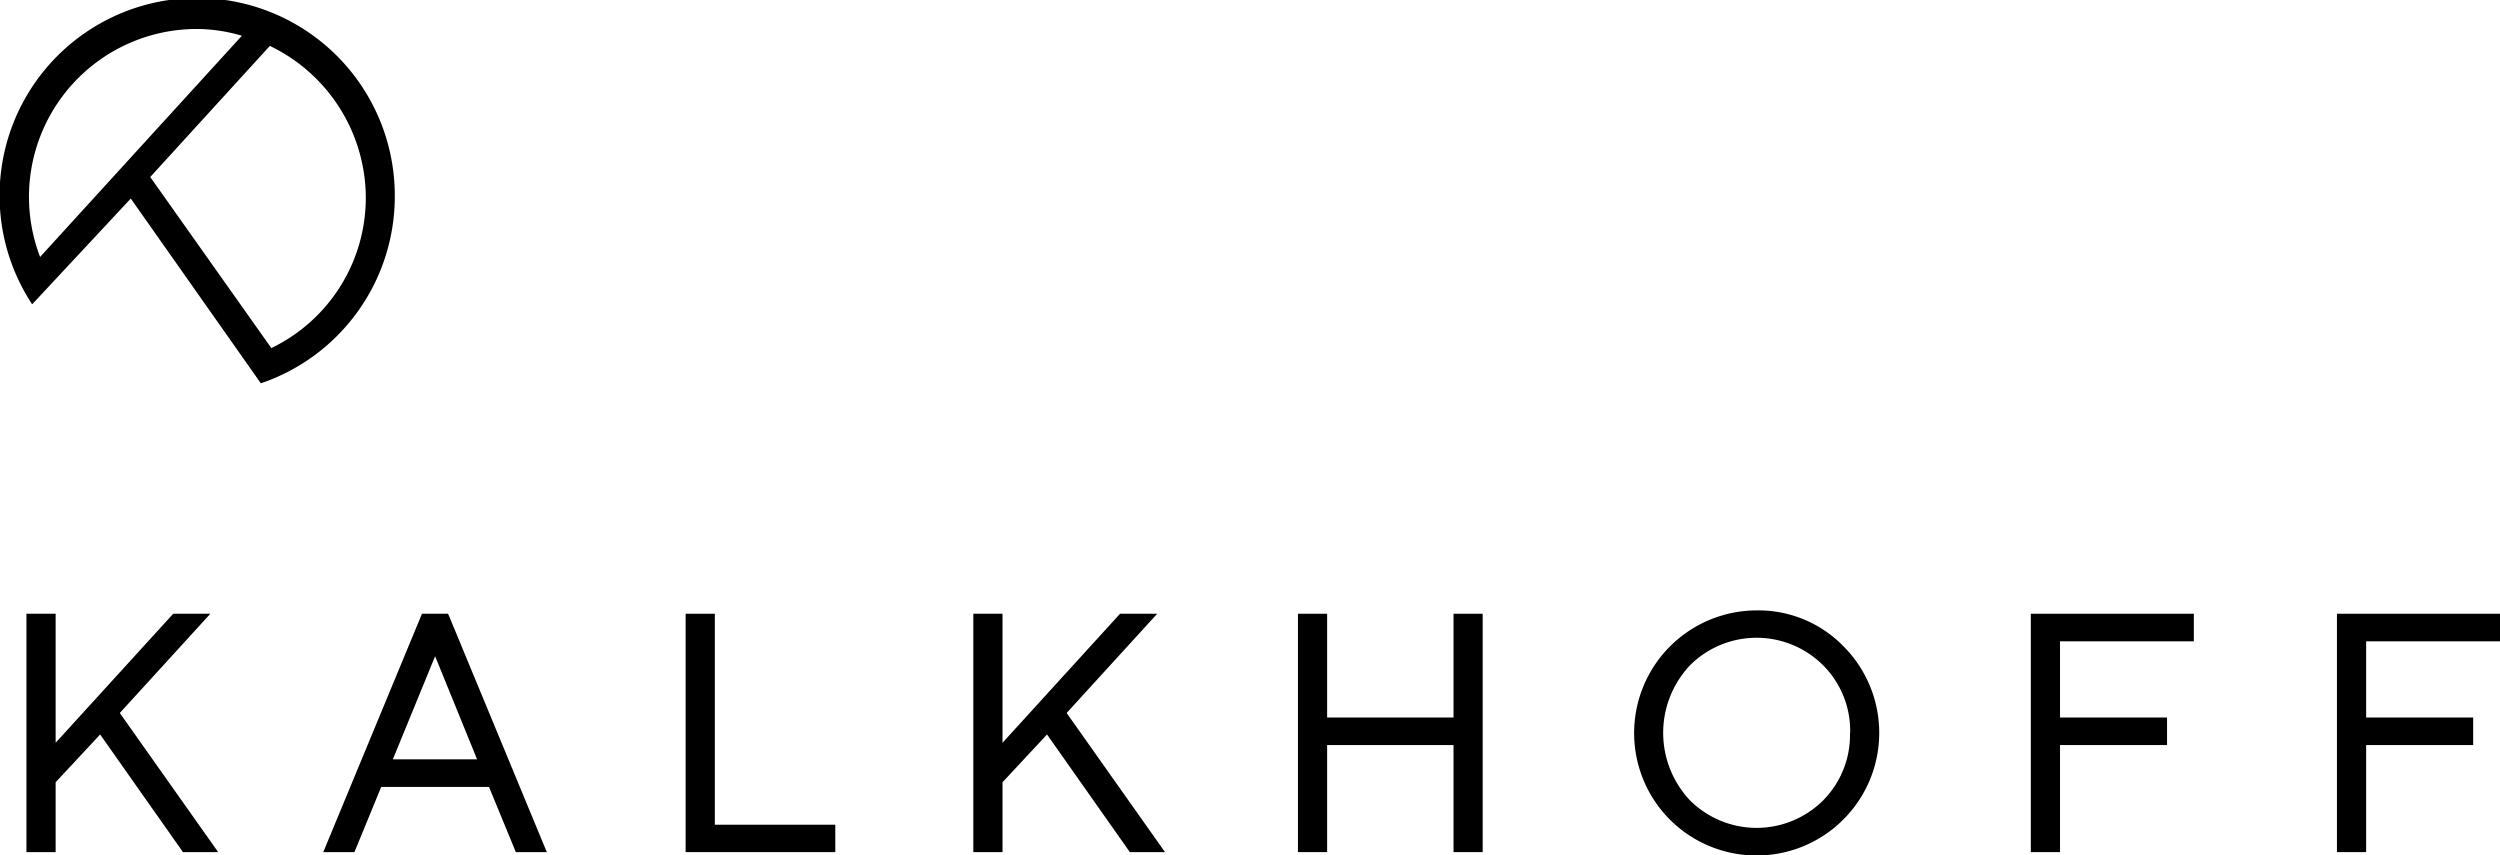
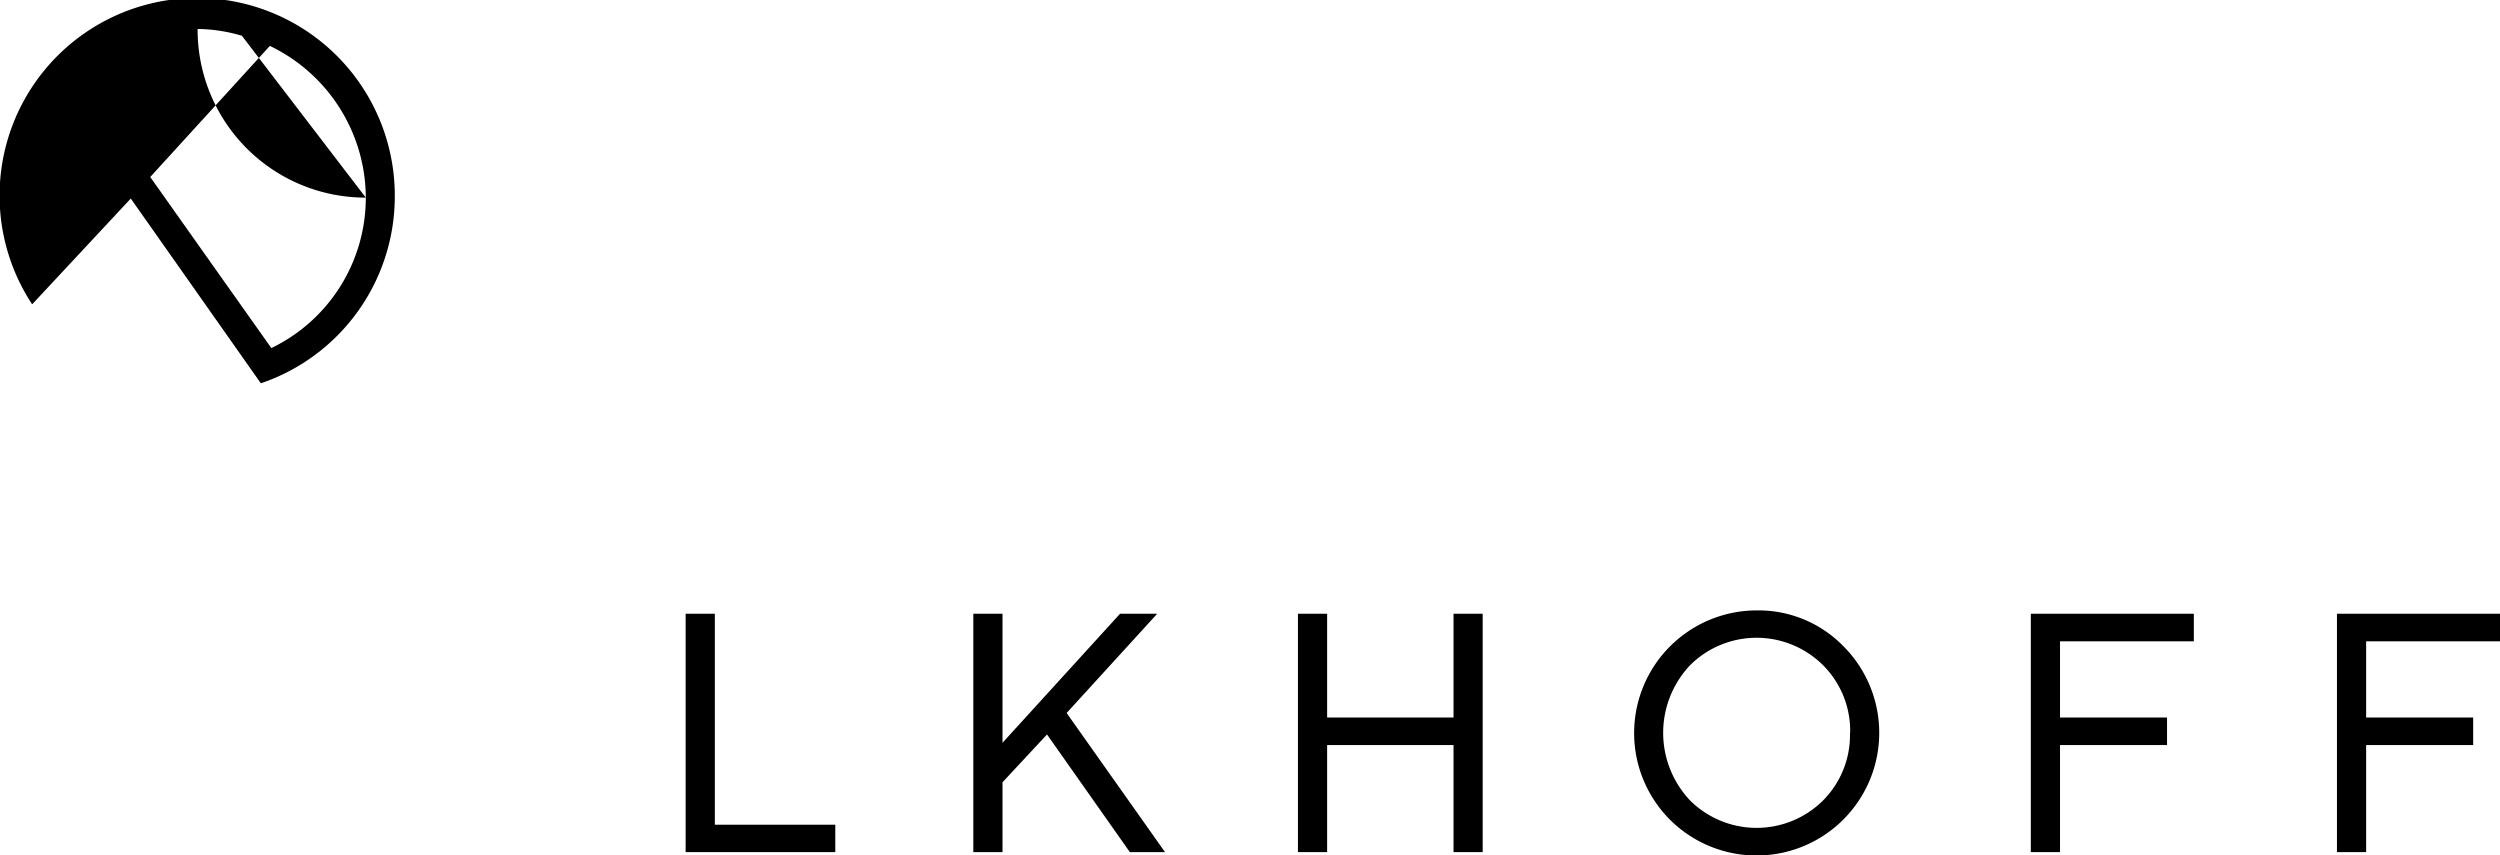
<svg xmlns="http://www.w3.org/2000/svg" id="Logo" viewBox="0 0 569.29 194.78">
-   <polygon points="47.9 139.76 39.44 139.76 12.67 169.14 12.67 139.76 6.02 139.76 6.02 194.04 12.67 194.04 12.67 178.13 22.8 167.25 41.53 193.85 41.67 194.04 49.68 194.04 27.28 162.36 47.9 139.76" />
-   <path d="M102,139.76H96.09L73.88,193.4l-.27.64h7.1l6.1-14.85h24.54l6,14.57.11.28h7.06l-22.36-54Zm6.64,33.15H89.46l9.62-23.48Z" />
  <polygon points="162.78 139.76 156.13 139.76 156.13 194.04 190.21 194.04 190.21 187.8 162.78 187.8 162.78 139.76" />
  <polygon points="263.51 139.76 255.05 139.76 228.29 169.14 228.29 139.76 221.64 139.76 221.64 194.04 228.29 194.04 228.29 178.13 238.42 167.25 257.15 193.85 257.29 194.04 265.29 194.04 242.89 162.36 263.51 139.76" />
  <polygon points="330.99 163.39 302.21 163.39 302.21 139.76 295.56 139.76 295.56 194.04 302.21 194.04 302.21 169.66 330.99 169.66 330.99 194.04 337.63 194.04 337.63 139.76 330.99 139.76 330.99 163.39" />
  <polygon points="462.45 194.04 469.1 194.04 469.1 169.66 493.47 169.66 493.47 163.39 469.1 163.39 469.1 146.04 499.57 146.04 499.57 139.76 462.45 139.76 462.45 194.04" />
  <polygon points="569.29 146.04 569.29 139.76 532.16 139.76 532.16 194.04 538.81 194.04 538.81 169.66 563.18 169.66 563.18 163.39 538.81 163.39 538.81 146.04 569.29 146.04" />
  <path d="M400,139a27.93,27.93,0,0,0-19.75,47.63,27.93,27.93,0,0,0,39.5-39.5A27,27,0,0,0,400,139Zm21.27,27.88a21.13,21.13,0,0,1-6.15,15.42,21.49,21.49,0,0,1-30.24,0,22.41,22.41,0,0,1,0-30.84,21.46,21.46,0,0,1,30.24,0A21.13,21.13,0,0,1,421.31,166.9Z" />
-   <path d="M89.9,45A45,45,0,1,0,7,68.8a4.58,4.58,0,0,0,.33.48s.45-.47.45-.47l22-23.6L59.2,87l.2.28.33-.11A44.93,44.93,0,0,0,89.9,45Zm-6.6,0A38,38,0,0,1,61.79,79.26L34.21,40.31,61.45,10.45A38.48,38.48,0,0,1,83.3,45ZM55.08,8.14,9.13,58.51A38.23,38.23,0,0,1,45,6.6,36.66,36.66,0,0,1,55.08,8.14Z" />
+   <path d="M89.9,45A45,45,0,1,0,7,68.8a4.58,4.58,0,0,0,.33.48s.45-.47.45-.47l22-23.6L59.2,87l.2.28.33-.11A44.93,44.93,0,0,0,89.9,45Zm-6.6,0A38,38,0,0,1,61.79,79.26L34.21,40.31,61.45,10.45A38.48,38.48,0,0,1,83.3,45ZA38.23,38.23,0,0,1,45,6.6,36.66,36.66,0,0,1,55.08,8.14Z" />
</svg>